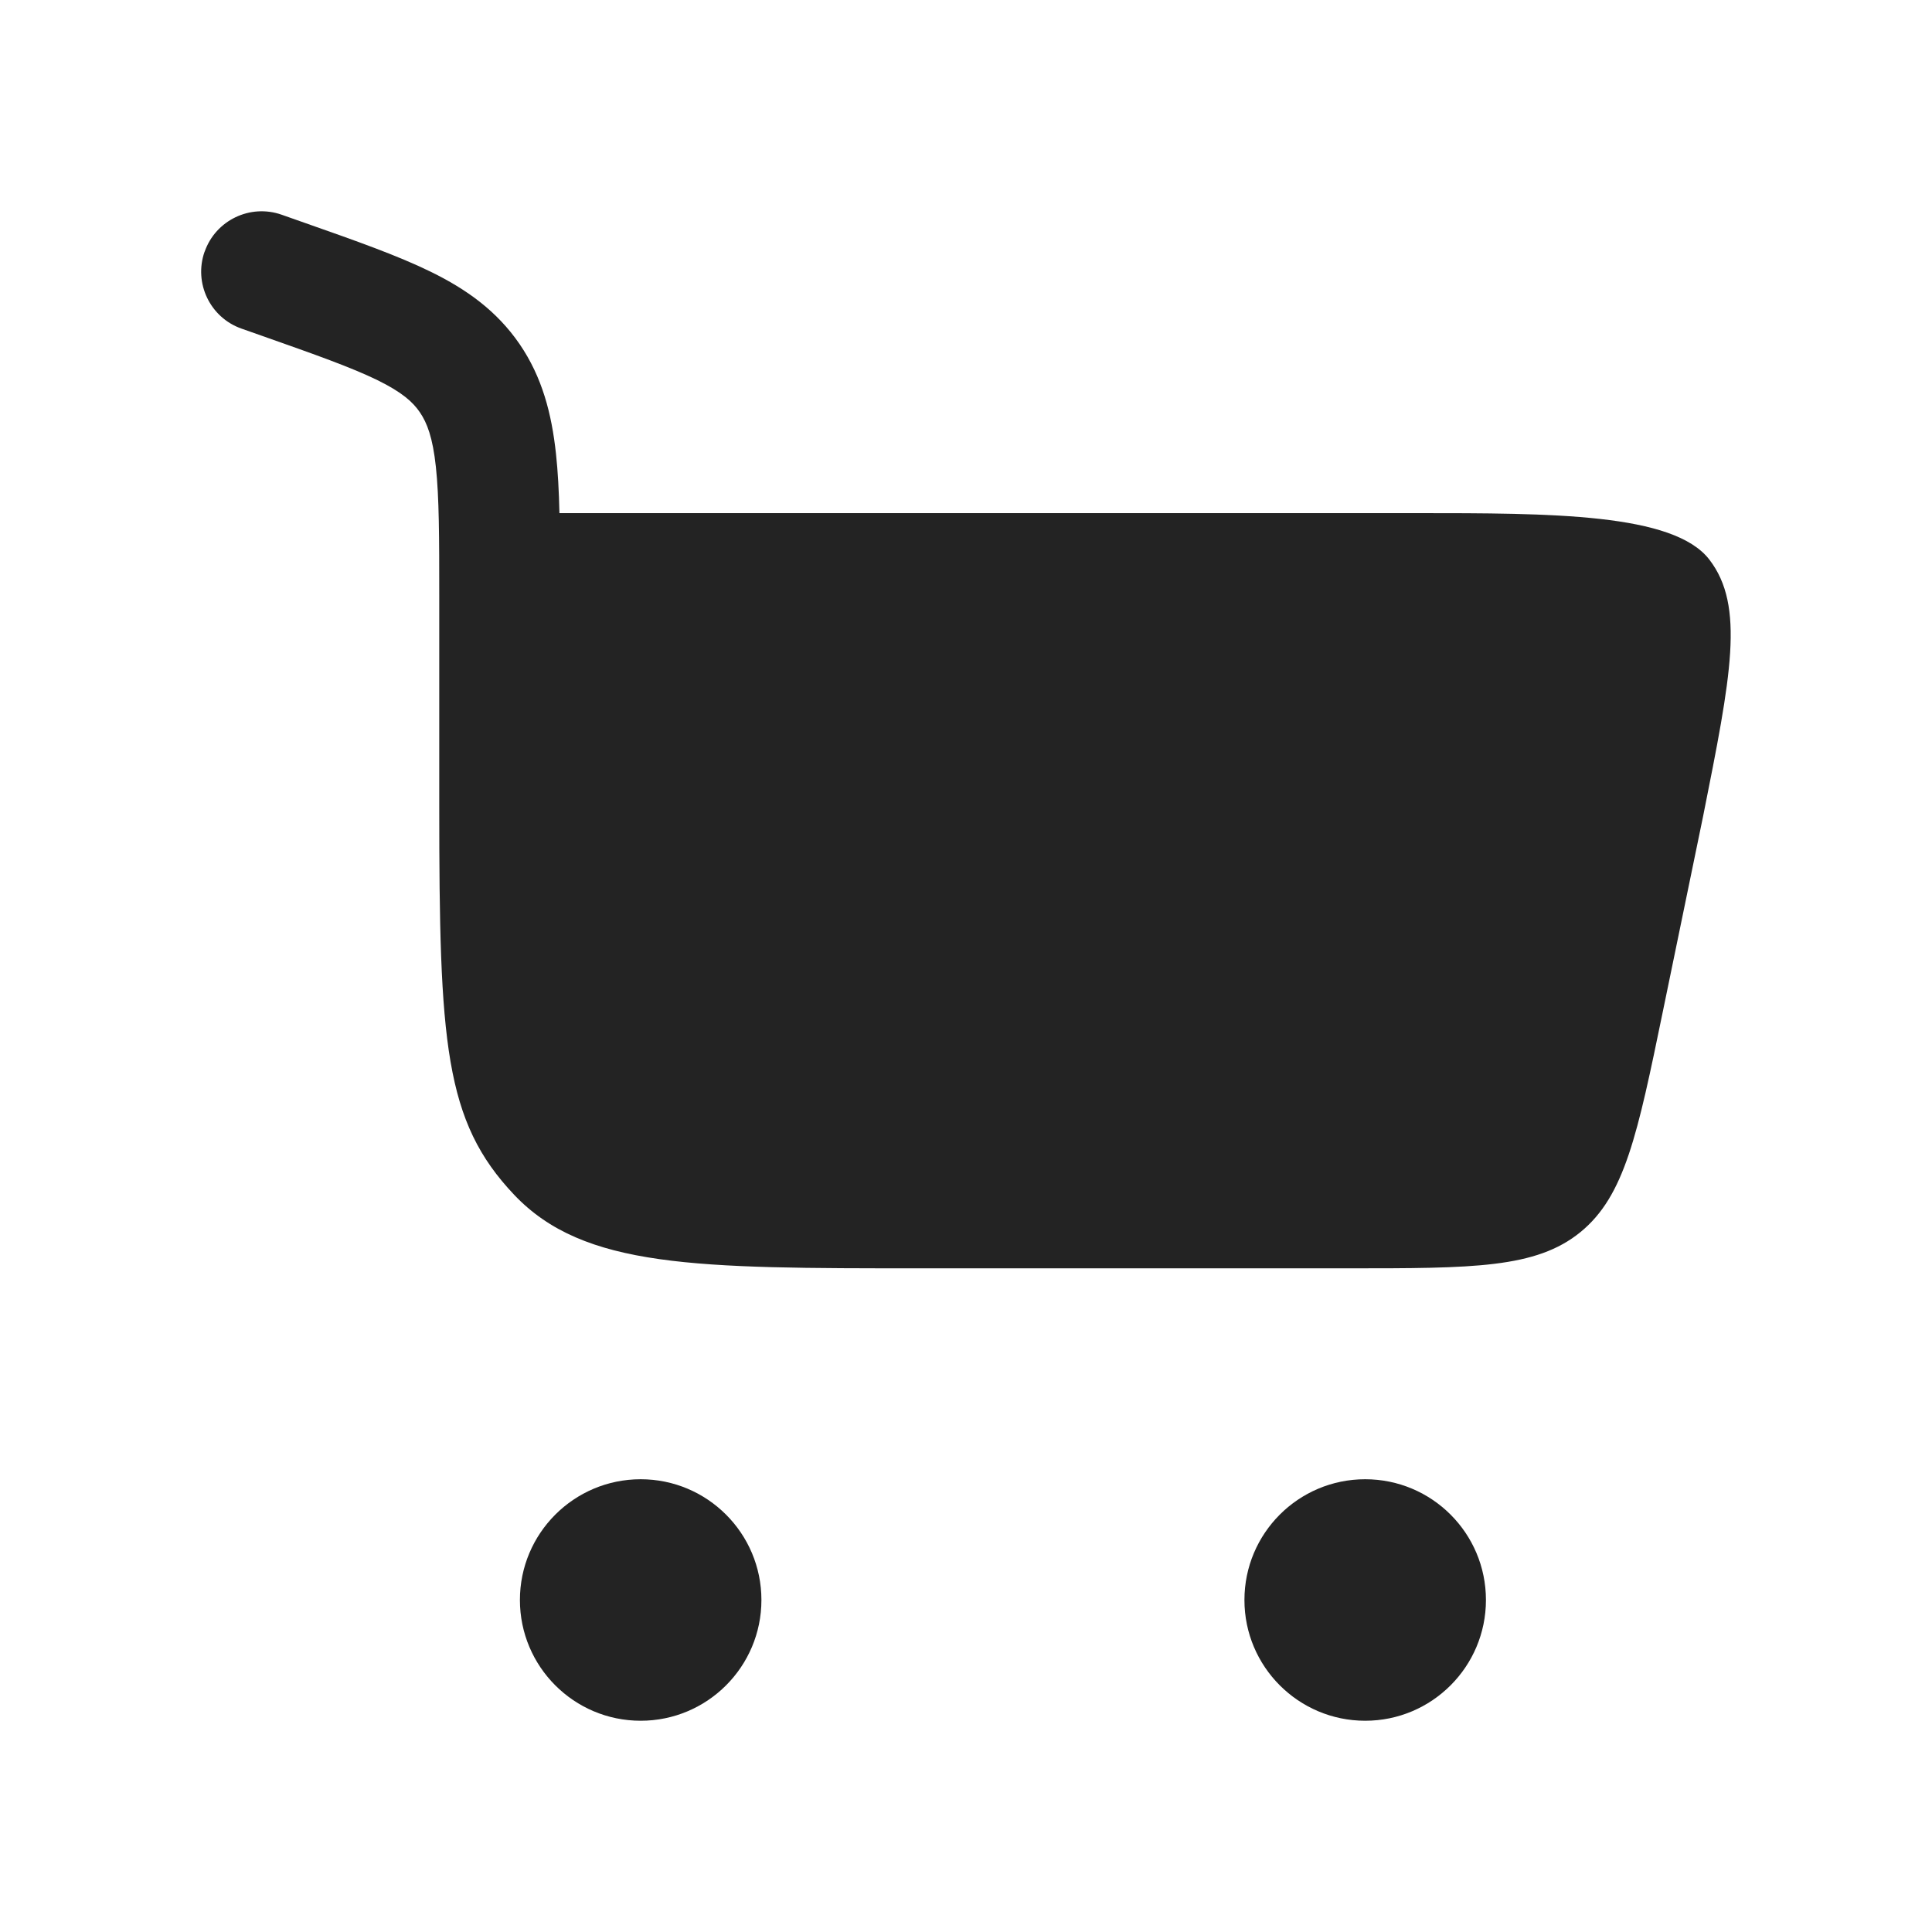
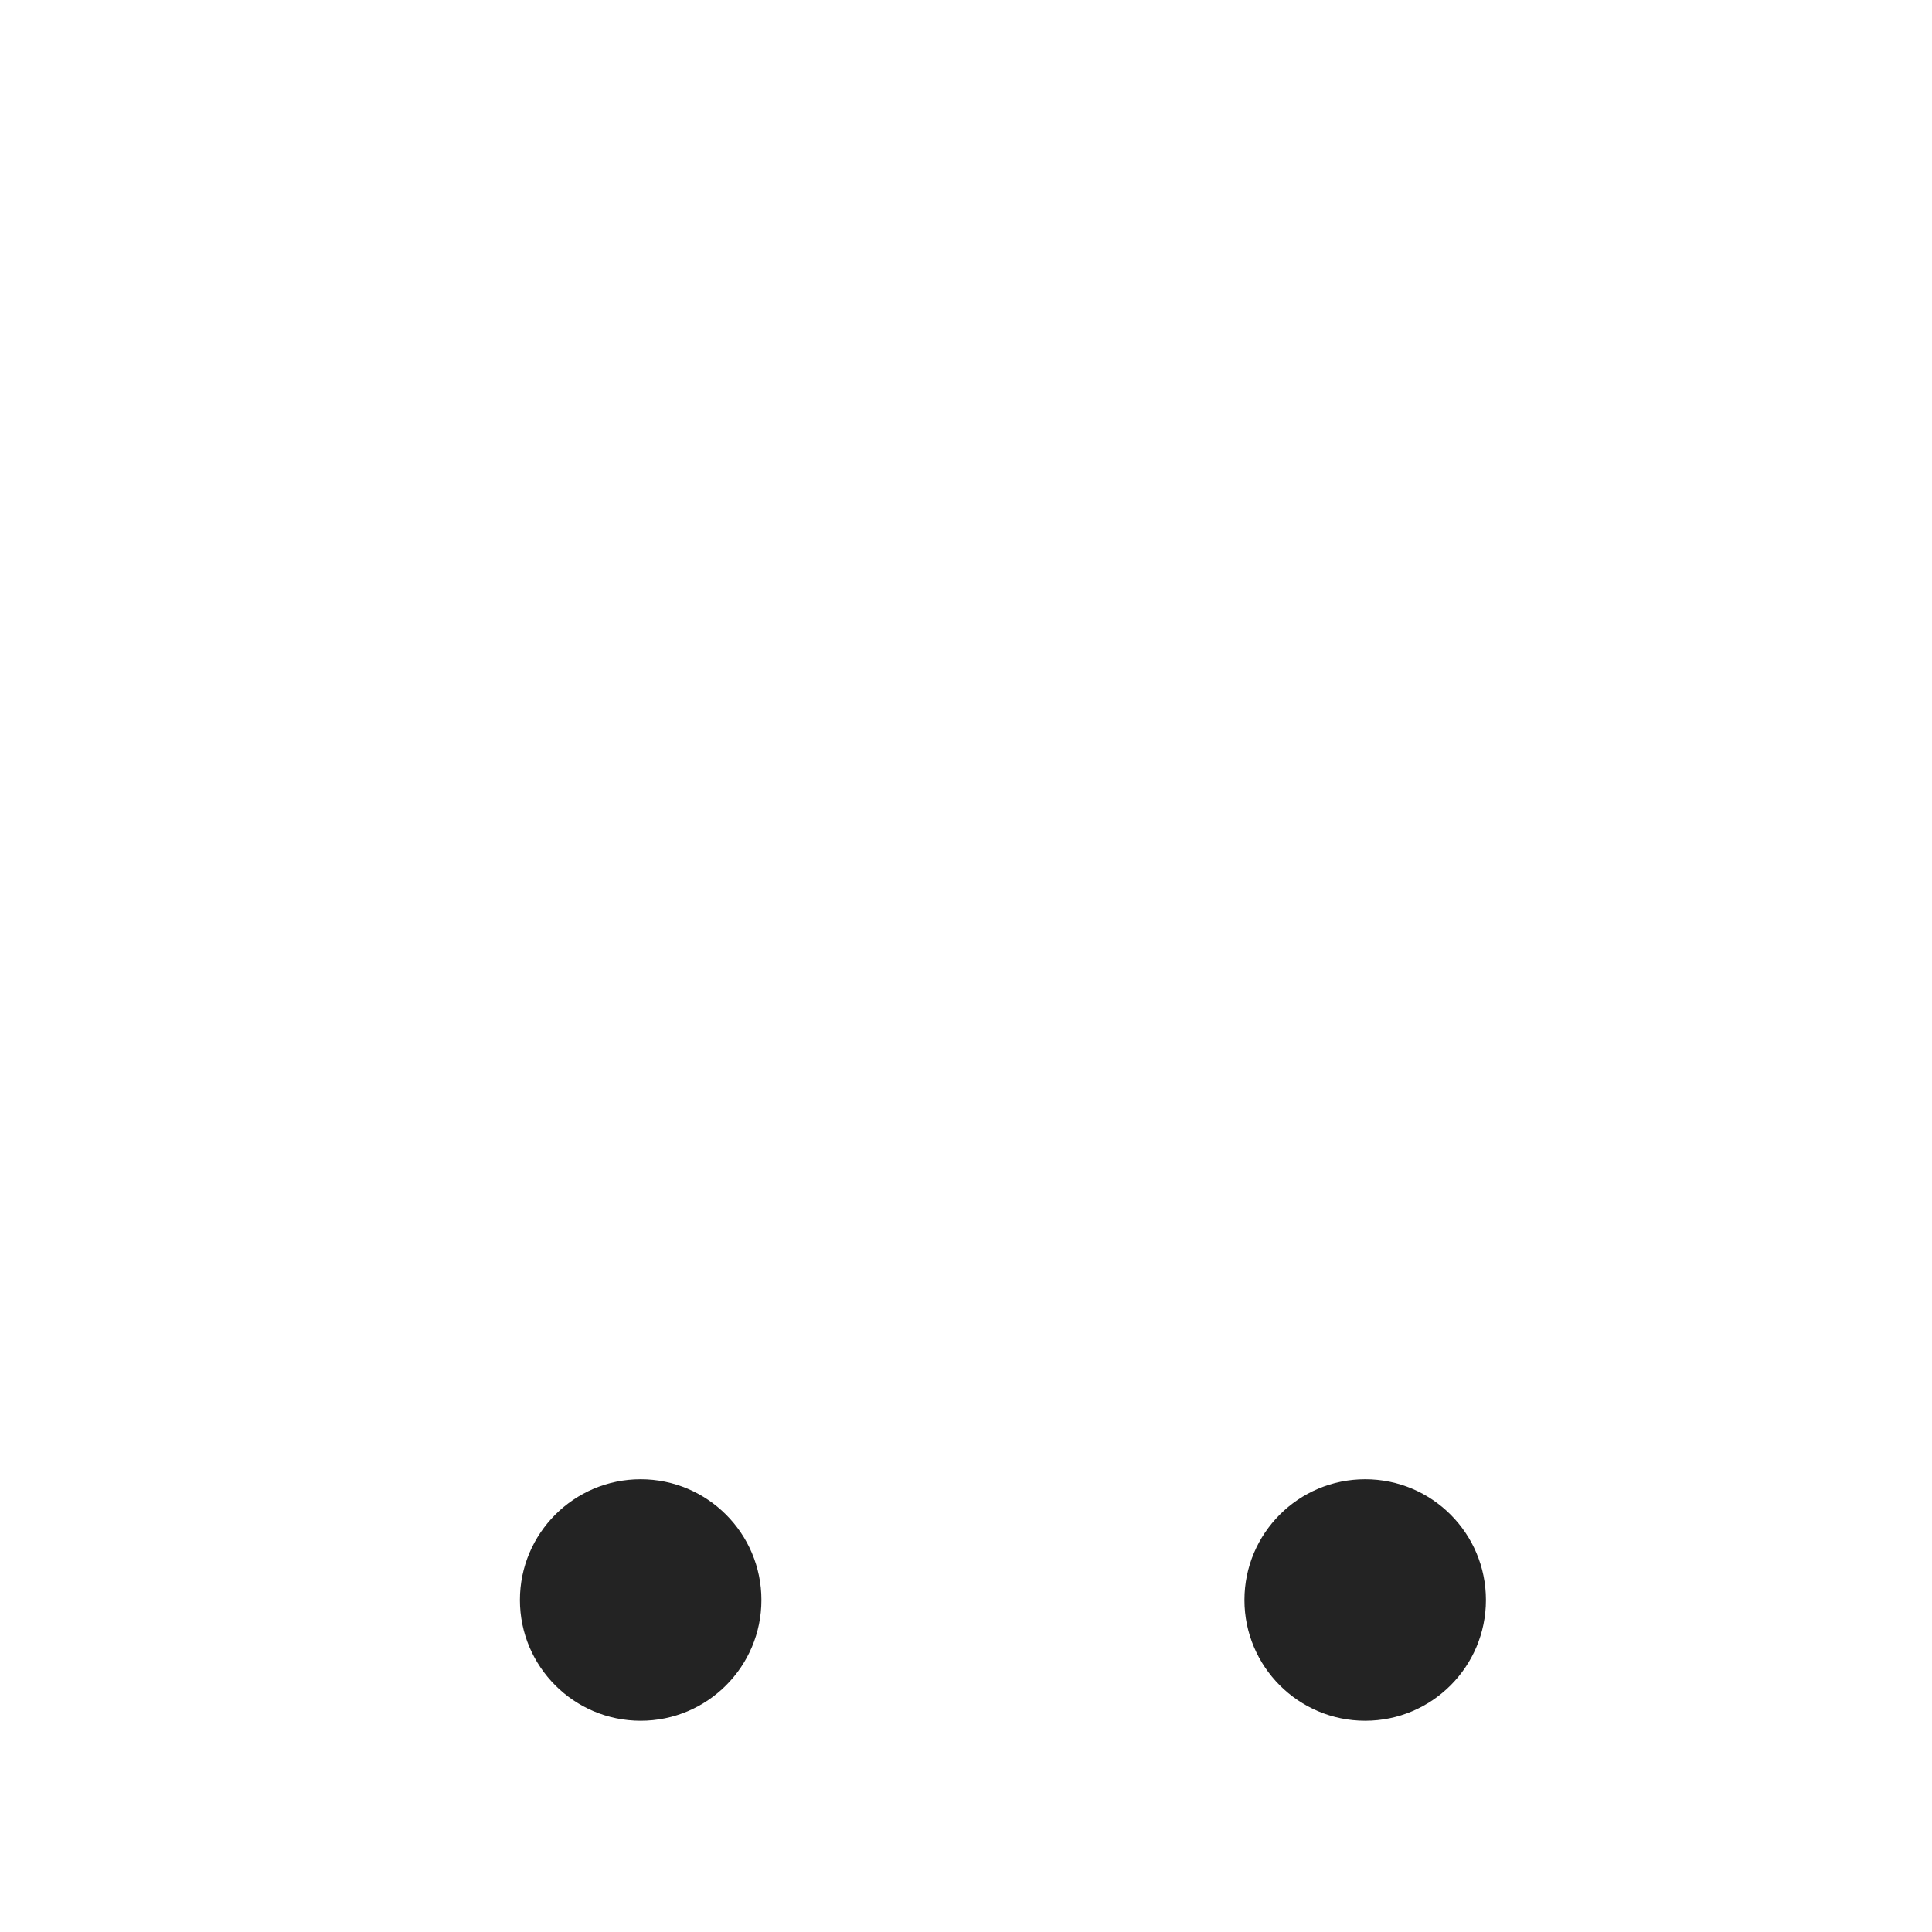
<svg xmlns="http://www.w3.org/2000/svg" version="1.1" width="20px" height="20px" viewBox="0,0,256,256">
  <g fill="#232323" fill-rule="nonzero" stroke="none" stroke-width="1" stroke-linecap="butt" stroke-linejoin="miter" stroke-miterlimit="10" stroke-dasharray="" stroke-dashoffset="0" font-family="none" font-weight="none" font-size="none" text-anchor="none" style="mix-blend-mode: normal">
    <g transform="translate(4.889,4.001) scale(10.667,10.667)">
-       <path d="M2.084,2.751c0.137,-0.391 0.566,-0.596 0.956,-0.459l0.301,0.106c0.617,0.217 1.14,0.401 1.552,0.603c0.441,0.216 0.818,0.483 1.103,0.898c0.282,0.413 0.398,0.865 0.452,1.362c0.024,0.222 0.037,0.468 0.043,0.738h10.638c1.685,0 3.202,0 3.646,0.577c0.444,0.577 0.27,1.447 -0.077,3.186l-0.5,2.425c-0.315,1.529 -0.473,2.293 -1.024,2.743c-0.552,0.45 -1.332,0.45 -2.893,0.45h-5.303c-2.789,0 -4.183,0 -5.05,-0.914c-0.866,-0.914 -0.93,-1.885 -0.93,-4.826v-2.602c0,-0.74 -0.001,-1.235 -0.042,-1.615c-0.039,-0.363 -0.109,-0.545 -0.199,-0.677c-0.088,-0.129 -0.222,-0.249 -0.525,-0.398c-0.323,-0.158 -0.762,-0.314 -1.429,-0.549l-0.261,-0.092c-0.391,-0.137 -0.596,-0.566 -0.459,-0.956z" />
      <path d="M7.5,18c0.828,0 1.5,0.672 1.5,1.5c0,0.828 -0.672,1.5 -1.5,1.5c-0.828,0 -1.5,-0.672 -1.5,-1.5c0,-0.828 0.672,-1.5 1.5,-1.5z" />
      <path d="M16.5,18c0.828,0 1.5,0.671 1.5,1.5c0,0.828 -0.672,1.5 -1.5,1.5c-0.828,0 -1.5,-0.672 -1.5,-1.5c0,-0.829 0.672,-1.5 1.5,-1.5z" />
    </g>
  </g>
</svg>